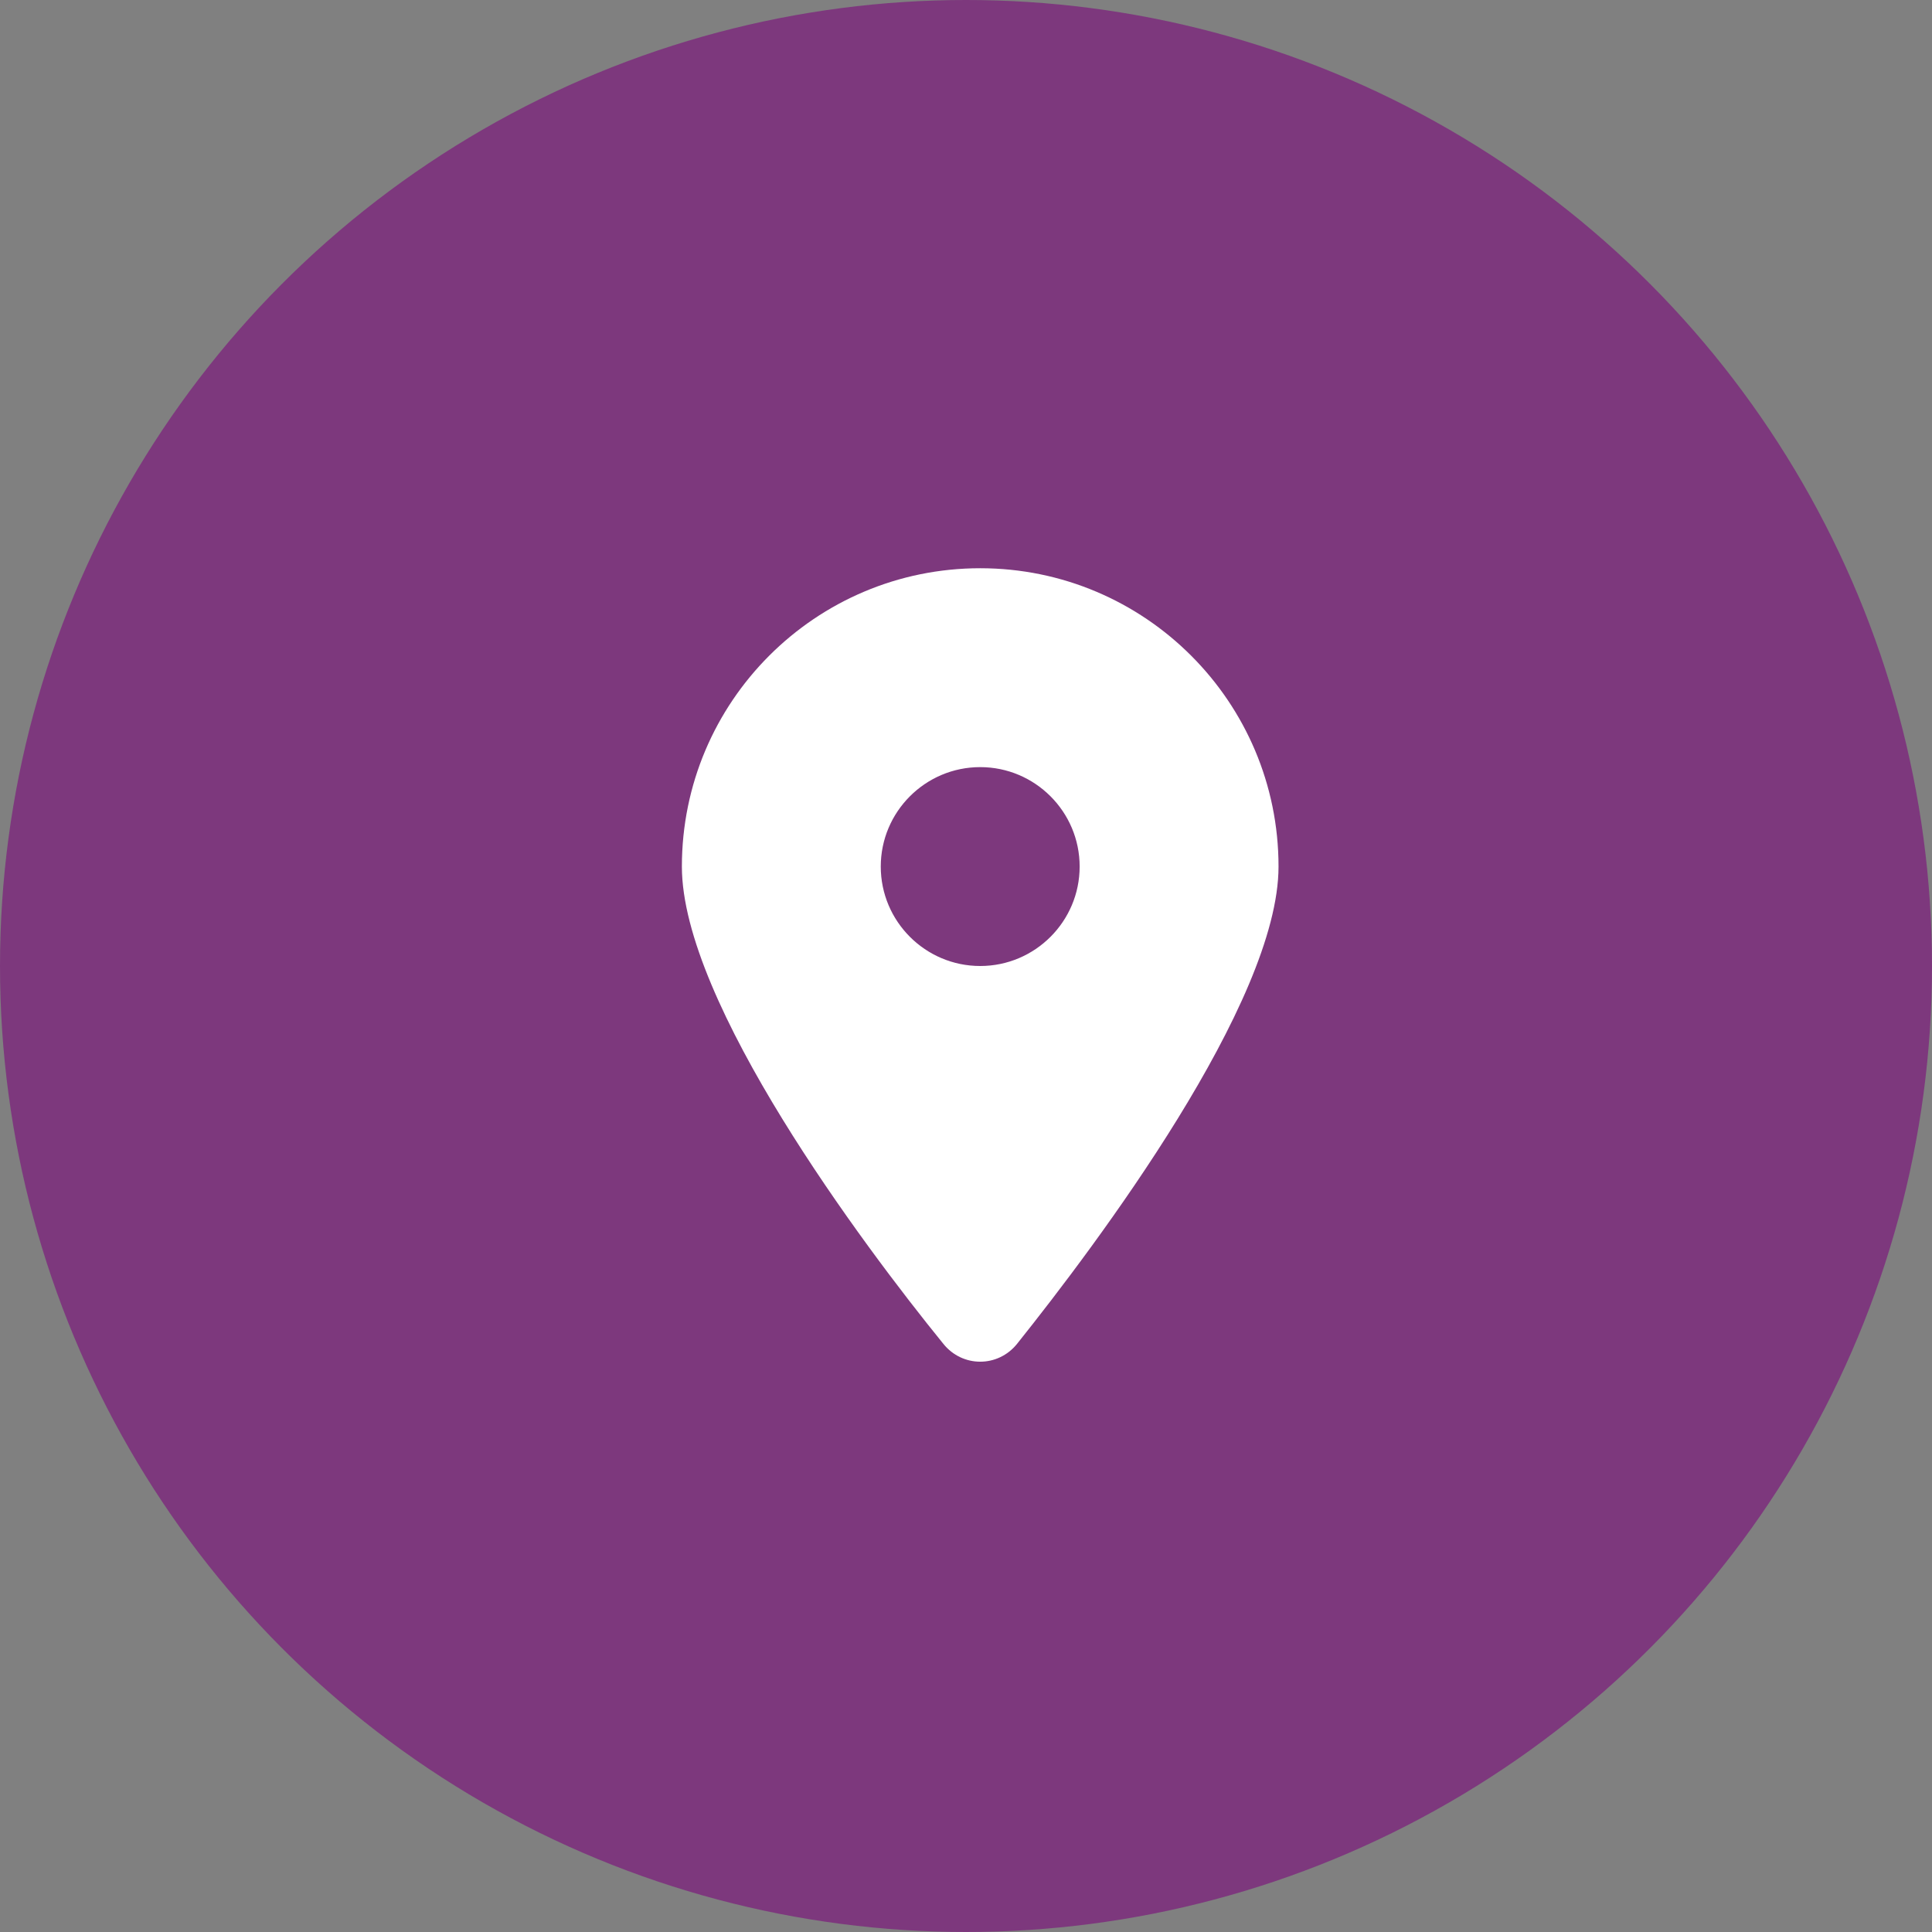
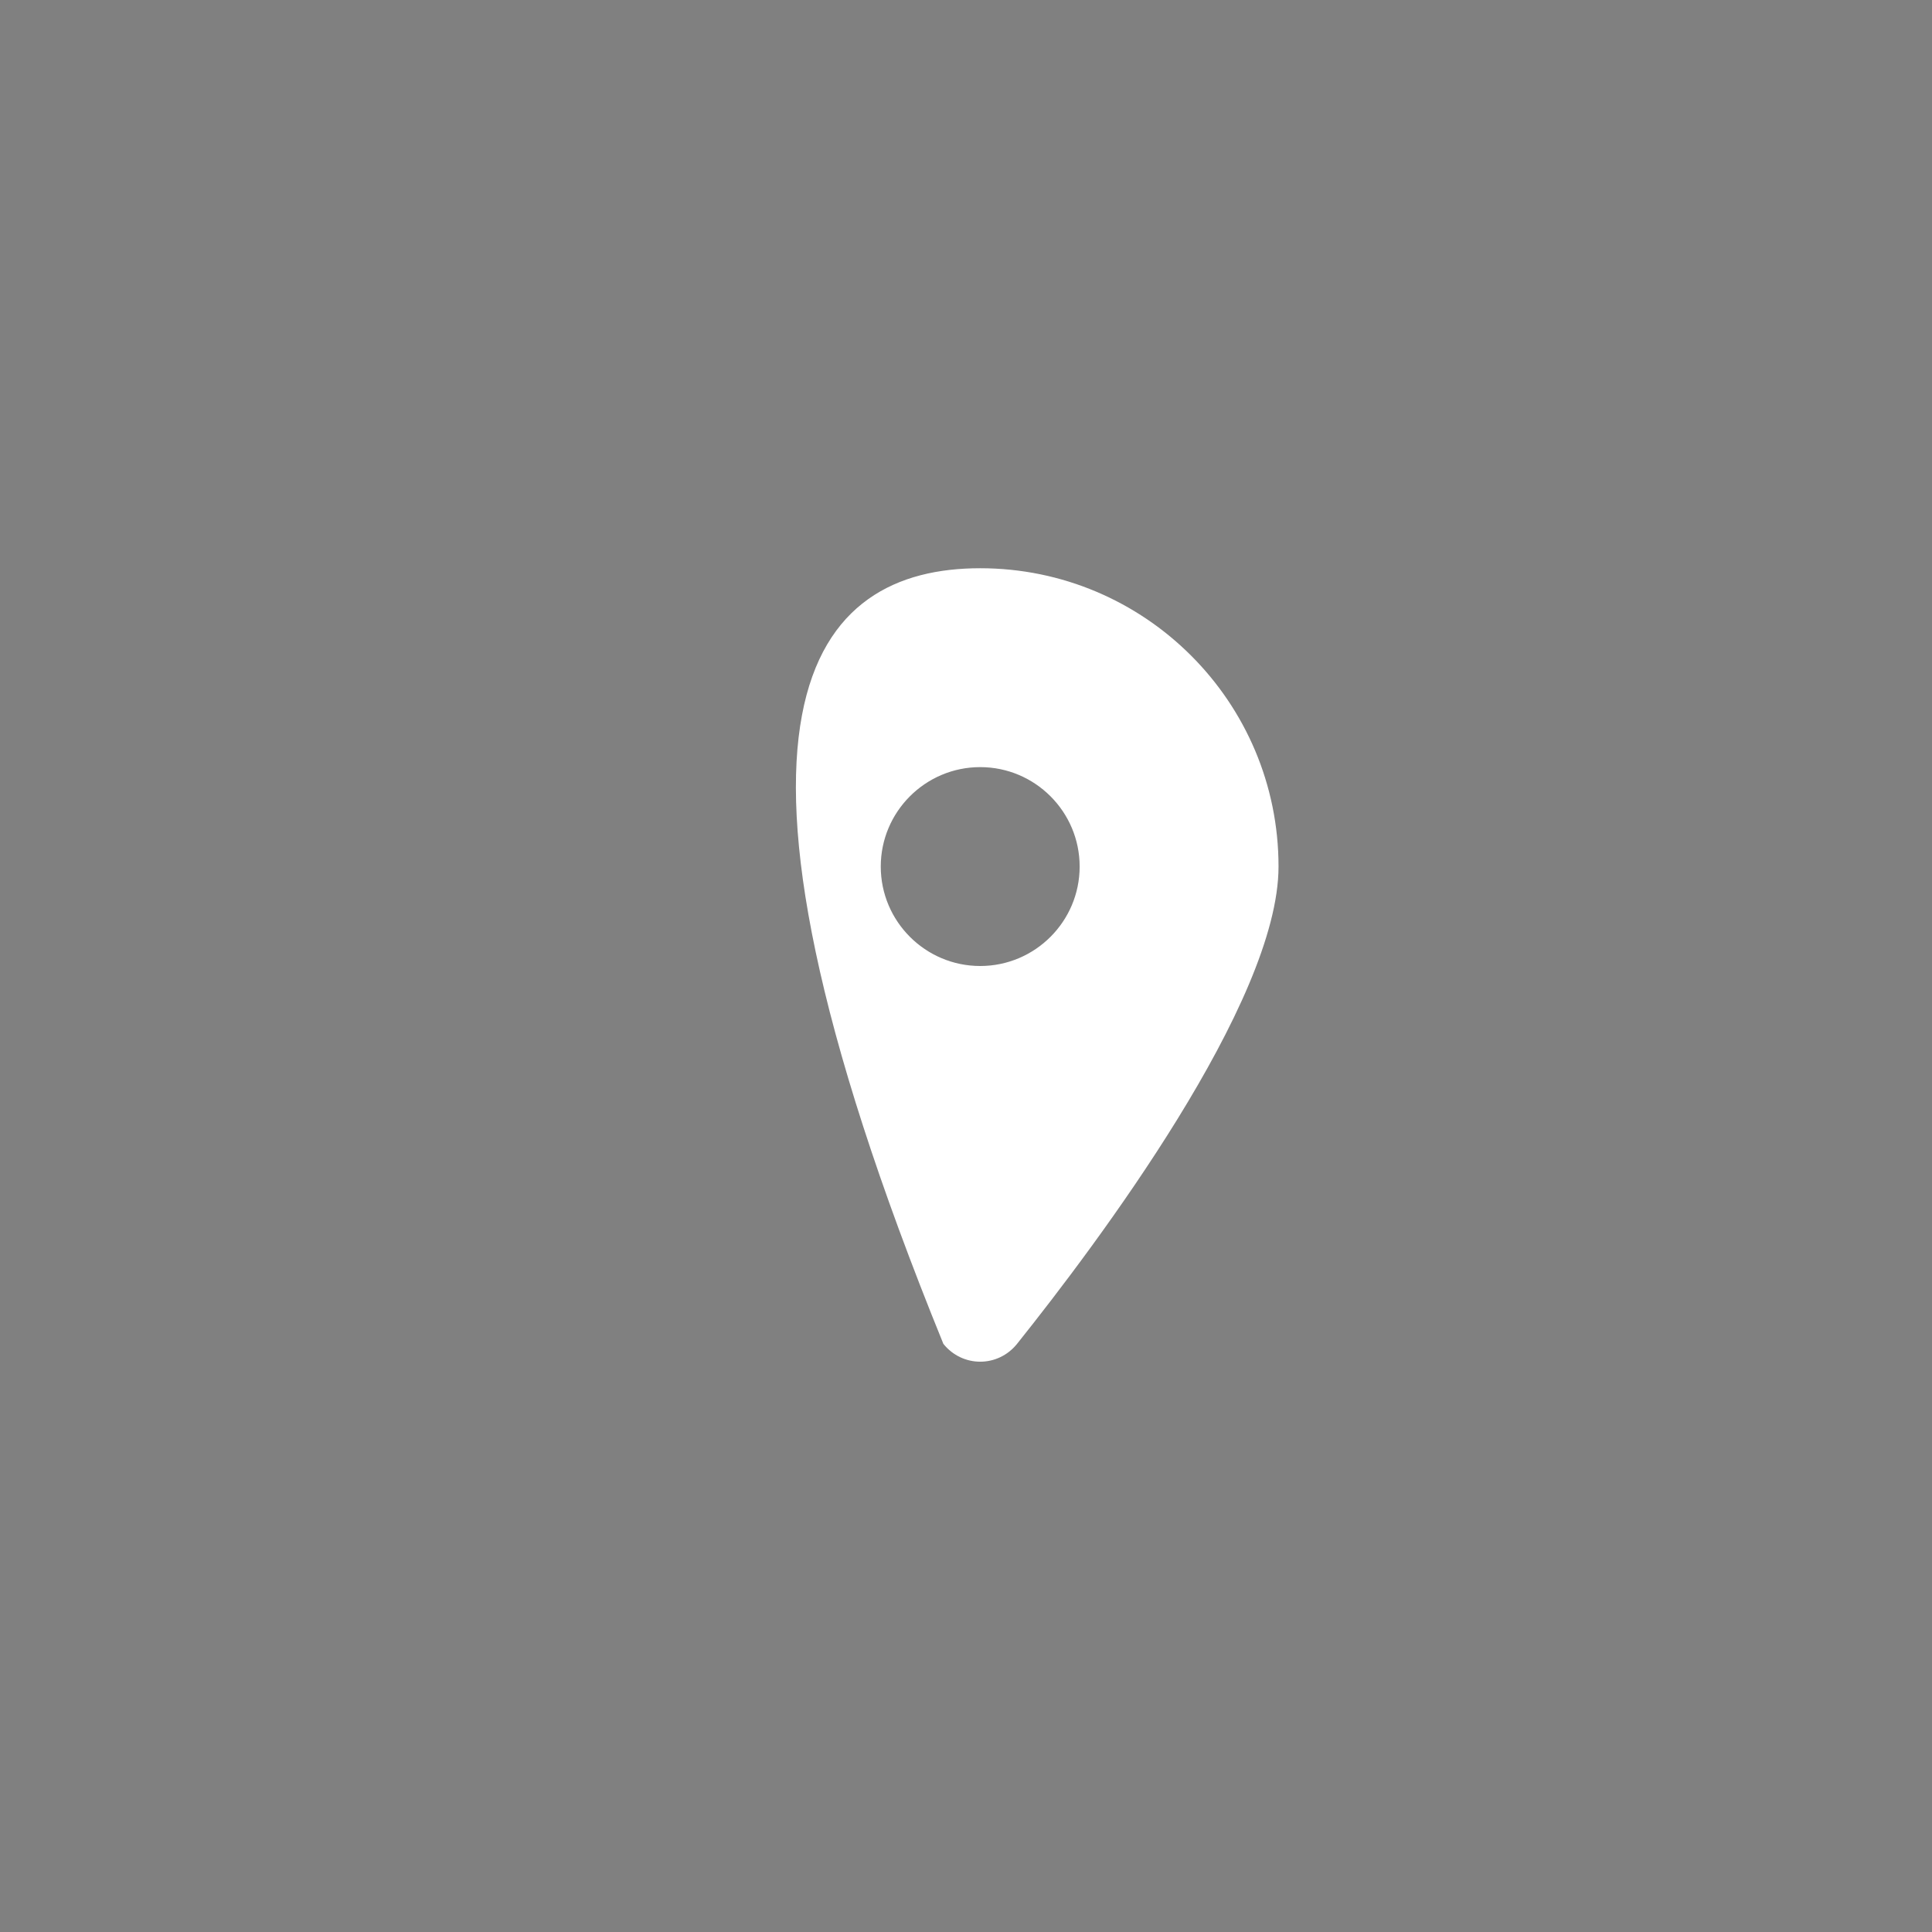
<svg xmlns="http://www.w3.org/2000/svg" width="34" height="34" viewBox="0 0 34 34" fill="none">
  <rect x="0" y="0" width="34" height="34" fill="#808080" stroke="none" />
-   <circle cx="17" cy="17" r="17" fill="#7D387D" />
  <g clip-path="url(#clip0_82_1671)">
-     <path d="M16.602 23.65C15.175 21.895 12 17.64 12 15.25C12 12.351 14.351 10 17.25 10C20.148 10 22.5 12.351 22.5 15.25C22.5 17.64 19.301 21.895 17.898 23.65C17.562 24.068 16.938 24.068 16.602 23.65ZM17.25 17C18.215 17 19 16.215 19 15.25C19 14.285 18.215 13.5 17.25 13.5C16.285 13.5 15.5 14.285 15.5 15.25C15.5 16.215 16.285 17 17.25 17Z" fill="white" />
+     <path d="M16.602 23.65C12 12.351 14.351 10 17.25 10C20.148 10 22.5 12.351 22.5 15.25C22.5 17.64 19.301 21.895 17.898 23.65C17.562 24.068 16.938 24.068 16.602 23.65ZM17.25 17C18.215 17 19 16.215 19 15.25C19 14.285 18.215 13.5 17.25 13.5C16.285 13.5 15.5 14.285 15.5 15.25C15.5 16.215 16.285 17 17.25 17Z" fill="white" />
  </g>
  <defs>
    <clipPath id="clip0_82_1671">
      <rect width="10.5" height="14" fill="white" transform="translate(12 10)" />
    </clipPath>
  </defs>
</svg>